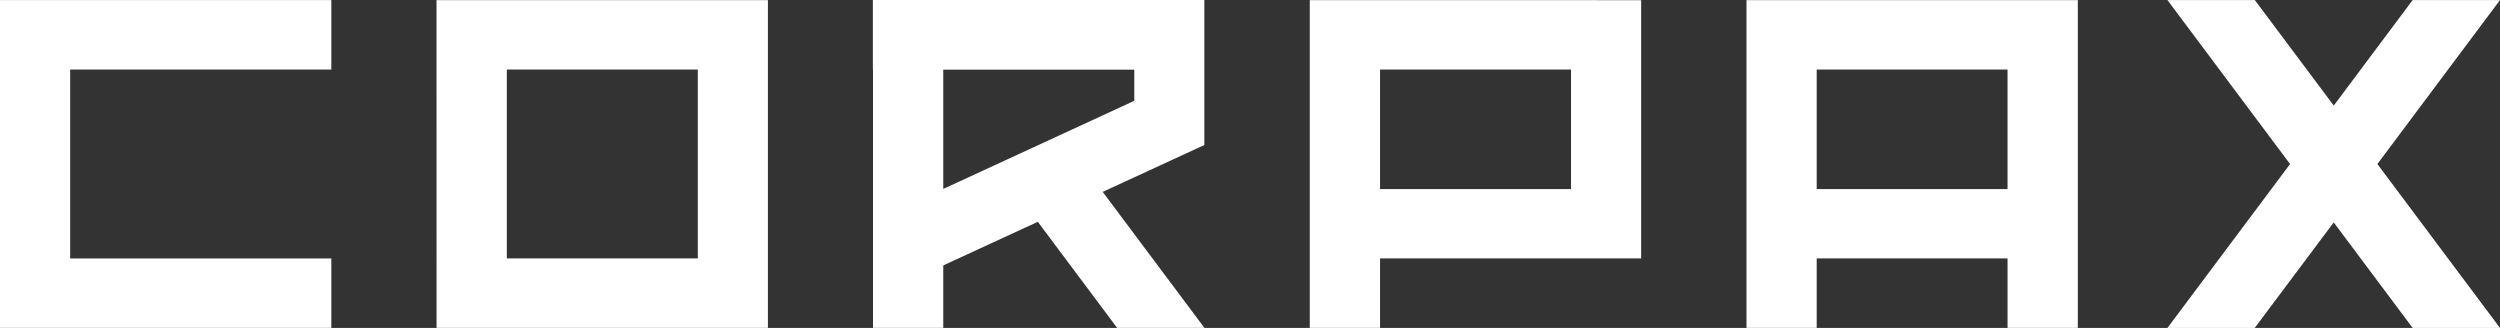
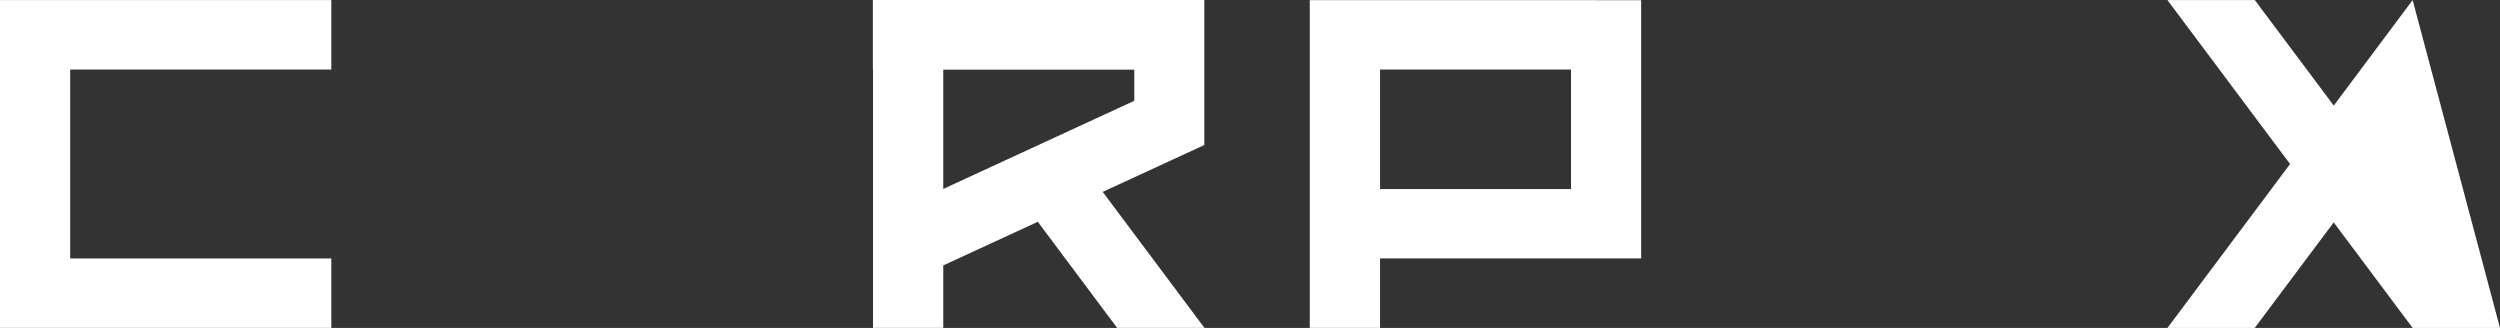
<svg xmlns="http://www.w3.org/2000/svg" width="304.933" height="40" viewBox="0 0 304.933 40">
  <rect x="0" y="0" width="304.933" height="40" fill="#333333" stroke="none" />
  <g id="Group_23" data-name="Group 23" transform="translate(-2179 345)">
    <path id="Path_26" data-name="Path 26" d="M568.658,493.412h23.295v14.581H568.658Zm-8.572-8.461v39.974h8.572v-8.469h31.848v-31.5Z" transform="translate(1778.671 -829.935)" fill="#fff" />
-     <path id="Path_24" data-name="Path 24" d="M275.255,493.412h23.294v23.043H275.255Zm-8.57,31.512H307.1V484.95h-40.42Z" transform="translate(1965.564 -829.934)" fill="#fff" />
-     <path id="Path_27" data-name="Path 27" d="M715.387,493.412h23.278v14.581H715.387Zm-8.562-8.461v39.974h8.562v-8.469h23.279v8.469h8.571V484.951Z" transform="translate(1685.201 -829.935)" fill="#fff" />
    <path id="Path_23" data-name="Path 23" d="M120,484.941V524.92h40.413v-8.469H128.561V493.409h31.852v-8.468Z" transform="translate(2059 -829.929)" fill="#fff" />
    <path id="Path_25" data-name="Path 25" d="M421.872,493.4h23.3v3.8l-23.3,10.75Zm-8.586-8.493V493.4h.016v31.5h8.57v-7.622l11.532-5.318.047.063L443.08,524.9h10.649l-12.41-16.59,12.395-5.717V484.906Z" transform="translate(1872.181 -829.906)" fill="#fff" />
-     <path id="Path_28" data-name="Path 28" d="M878.164,484.933,868.543,497.8l-9.629-12.869H848.255l14.959,20-14.959,19.994H858.9l9.638-12.876,9.63,12.876H888.82l-14.957-19.994,14.957-20Z" transform="translate(1595.113 -829.923)" fill="#fff" />
+     <path id="Path_28" data-name="Path 28" d="M878.164,484.933,868.543,497.8l-9.629-12.869H848.255l14.959,20-14.959,19.994H858.9l9.638-12.876,9.63,12.876H888.82Z" transform="translate(1595.113 -829.923)" fill="#fff" />
  </g>
</svg>